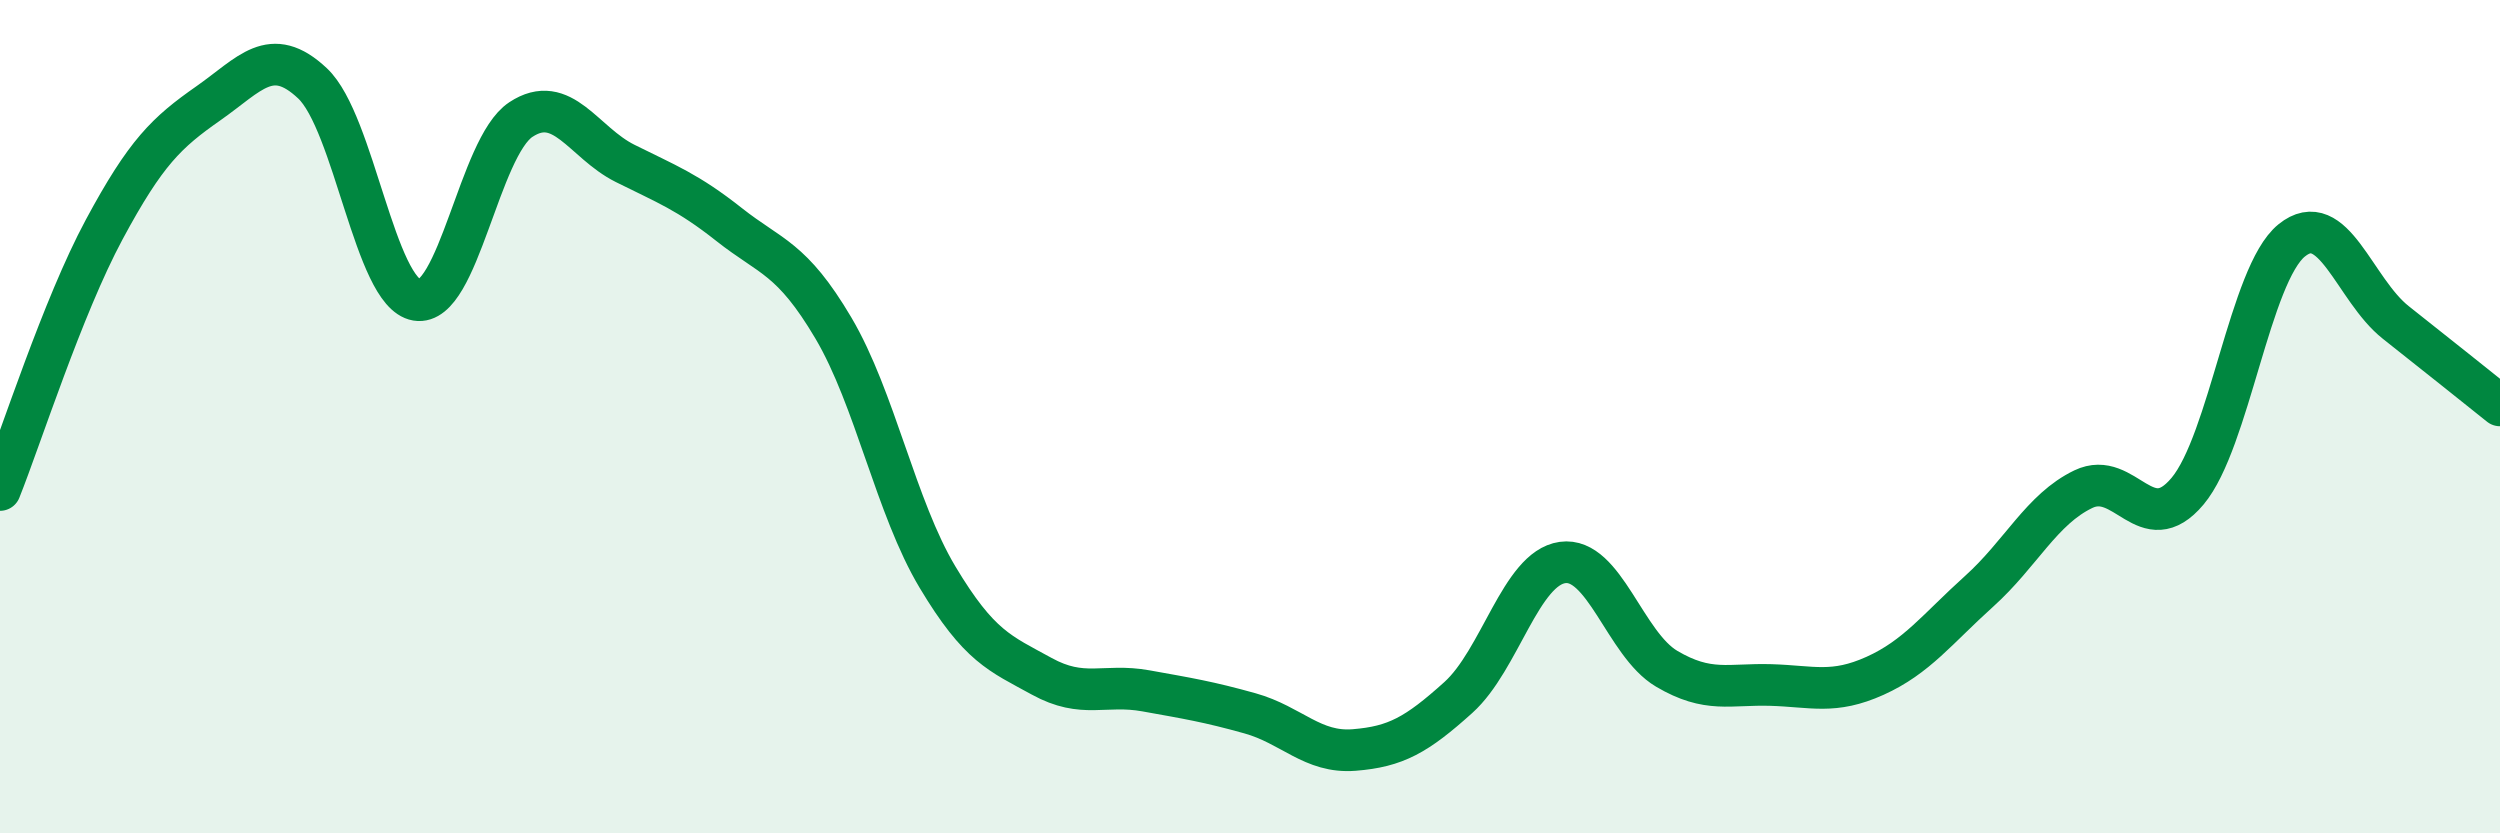
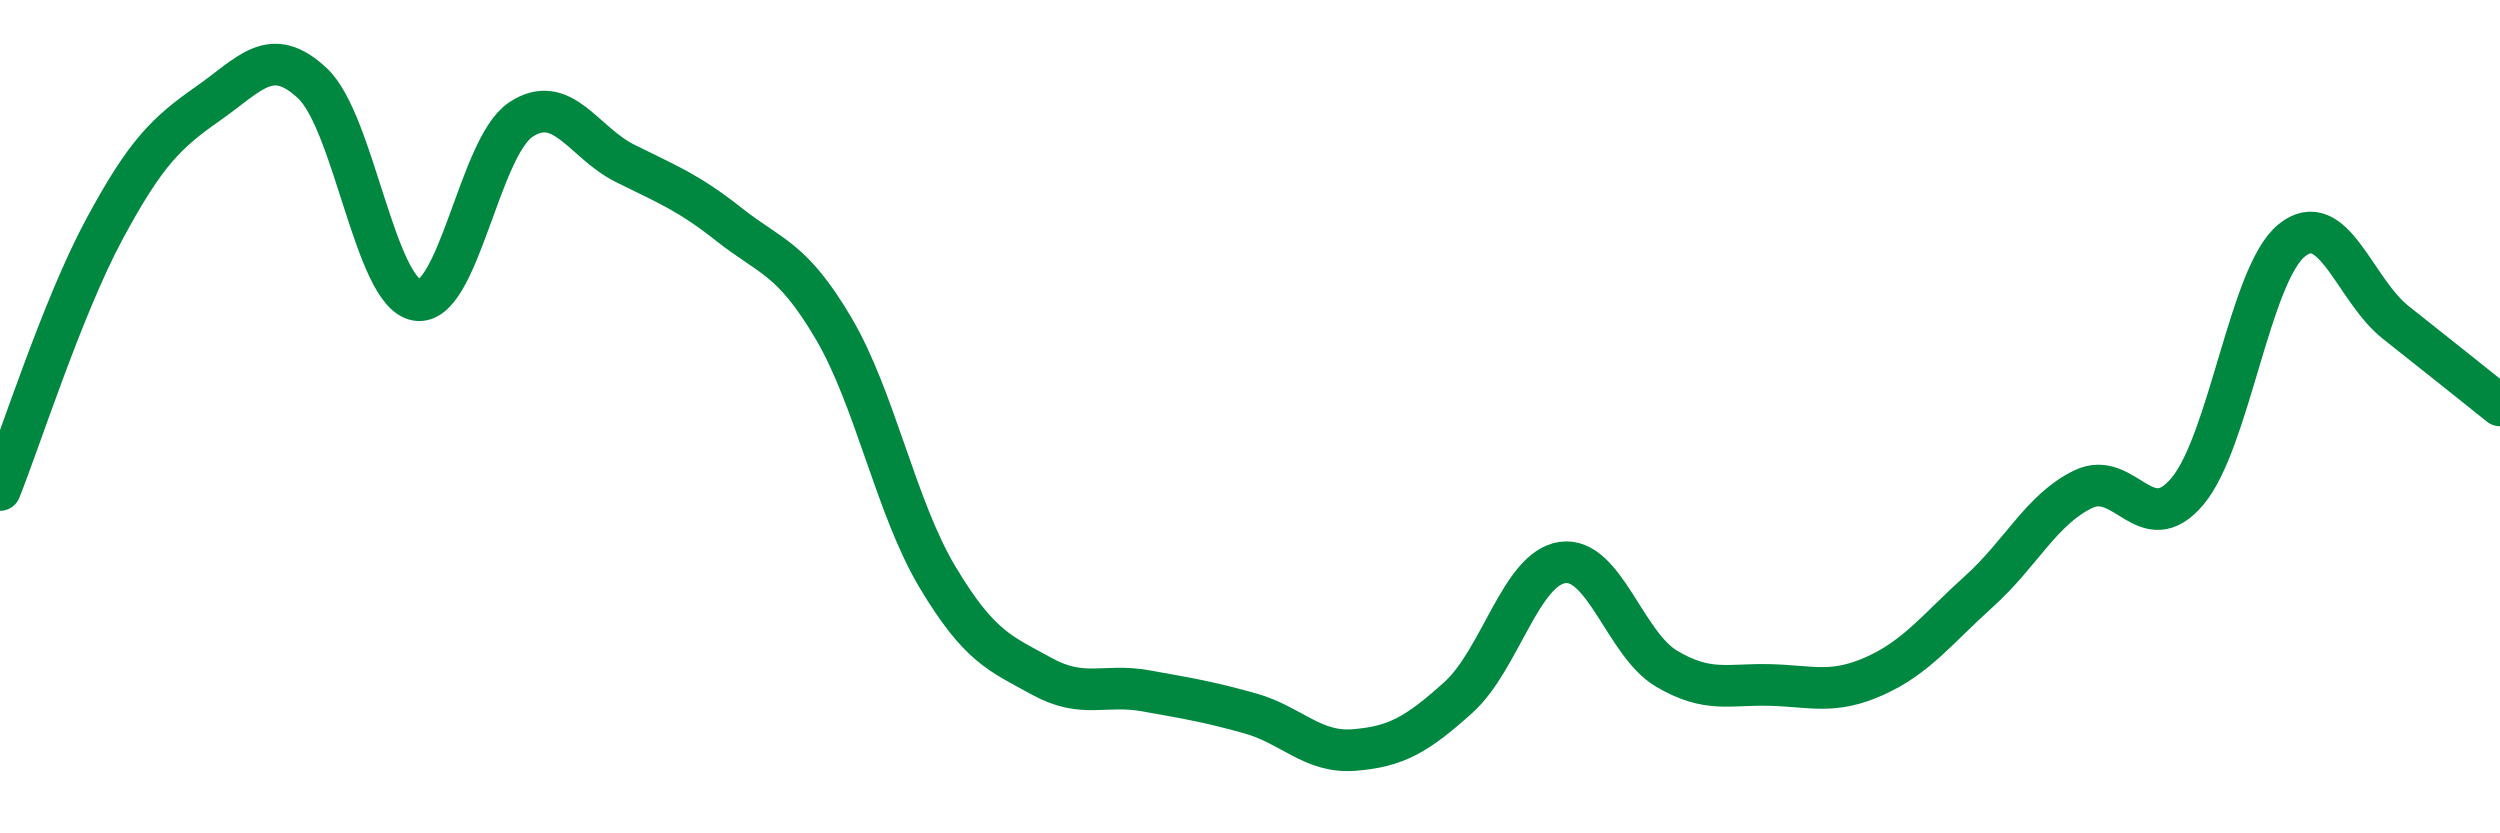
<svg xmlns="http://www.w3.org/2000/svg" width="60" height="20" viewBox="0 0 60 20">
-   <path d="M 0,11.76 C 0.5,10.51 1.5,7.37 2.5,5.51 C 3.5,3.65 4,3.18 5,2.48 C 6,1.78 6.5,1.06 7.5,2 C 8.5,2.94 9,7.03 10,7.2 C 11,7.37 11.5,3.53 12.5,2.87 C 13.5,2.21 14,3.42 15,3.92 C 16,4.42 16.5,4.6 17.5,5.39 C 18.5,6.18 19,6.18 20,7.87 C 21,9.56 21.5,12.18 22.5,13.85 C 23.5,15.52 24,15.68 25,16.23 C 26,16.78 26.5,16.4 27.5,16.58 C 28.5,16.76 29,16.84 30,17.12 C 31,17.4 31.5,18.08 32.5,18 C 33.5,17.92 34,17.64 35,16.74 C 36,15.84 36.5,13.64 37.5,13.5 C 38.5,13.36 39,15.46 40,16.05 C 41,16.64 41.5,16.41 42.5,16.44 C 43.5,16.47 44,16.67 45,16.22 C 46,15.77 46.5,15.09 47.5,14.19 C 48.5,13.29 49,12.22 50,11.74 C 51,11.26 51.5,12.98 52.5,11.79 C 53.5,10.6 54,6.58 55,5.77 C 56,4.96 56.5,6.95 57.5,7.74 C 58.5,8.53 59.5,9.33 60,9.73L60 20L0 20Z" fill="#008740" opacity="0.1" stroke-linecap="round" stroke-linejoin="round" />
  <path d="M 0,11.76 C 0.5,10.51 1.5,7.37 2.5,5.51 C 3.5,3.65 4,3.18 5,2.48 C 6,1.78 6.5,1.06 7.5,2 C 8.5,2.94 9,7.03 10,7.2 C 11,7.37 11.5,3.53 12.5,2.87 C 13.5,2.21 14,3.42 15,3.92 C 16,4.42 16.5,4.6 17.5,5.39 C 18.5,6.18 19,6.18 20,7.87 C 21,9.56 21.5,12.18 22.5,13.85 C 23.5,15.52 24,15.68 25,16.23 C 26,16.78 26.5,16.4 27.5,16.58 C 28.5,16.76 29,16.84 30,17.12 C 31,17.4 31.5,18.08 32.5,18 C 33.5,17.92 34,17.64 35,16.74 C 36,15.84 36.5,13.64 37.5,13.5 C 38.5,13.36 39,15.46 40,16.05 C 41,16.64 41.5,16.41 42.5,16.44 C 43.5,16.47 44,16.67 45,16.22 C 46,15.77 46.5,15.09 47.5,14.19 C 48.5,13.29 49,12.22 50,11.74 C 51,11.26 51.5,12.98 52.5,11.79 C 53.5,10.6 54,6.58 55,5.77 C 56,4.96 56.5,6.95 57.5,7.74 C 58.5,8.53 59.5,9.33 60,9.73" stroke="#008740" stroke-width="1" fill="none" stroke-linecap="round" stroke-linejoin="round" />
</svg>